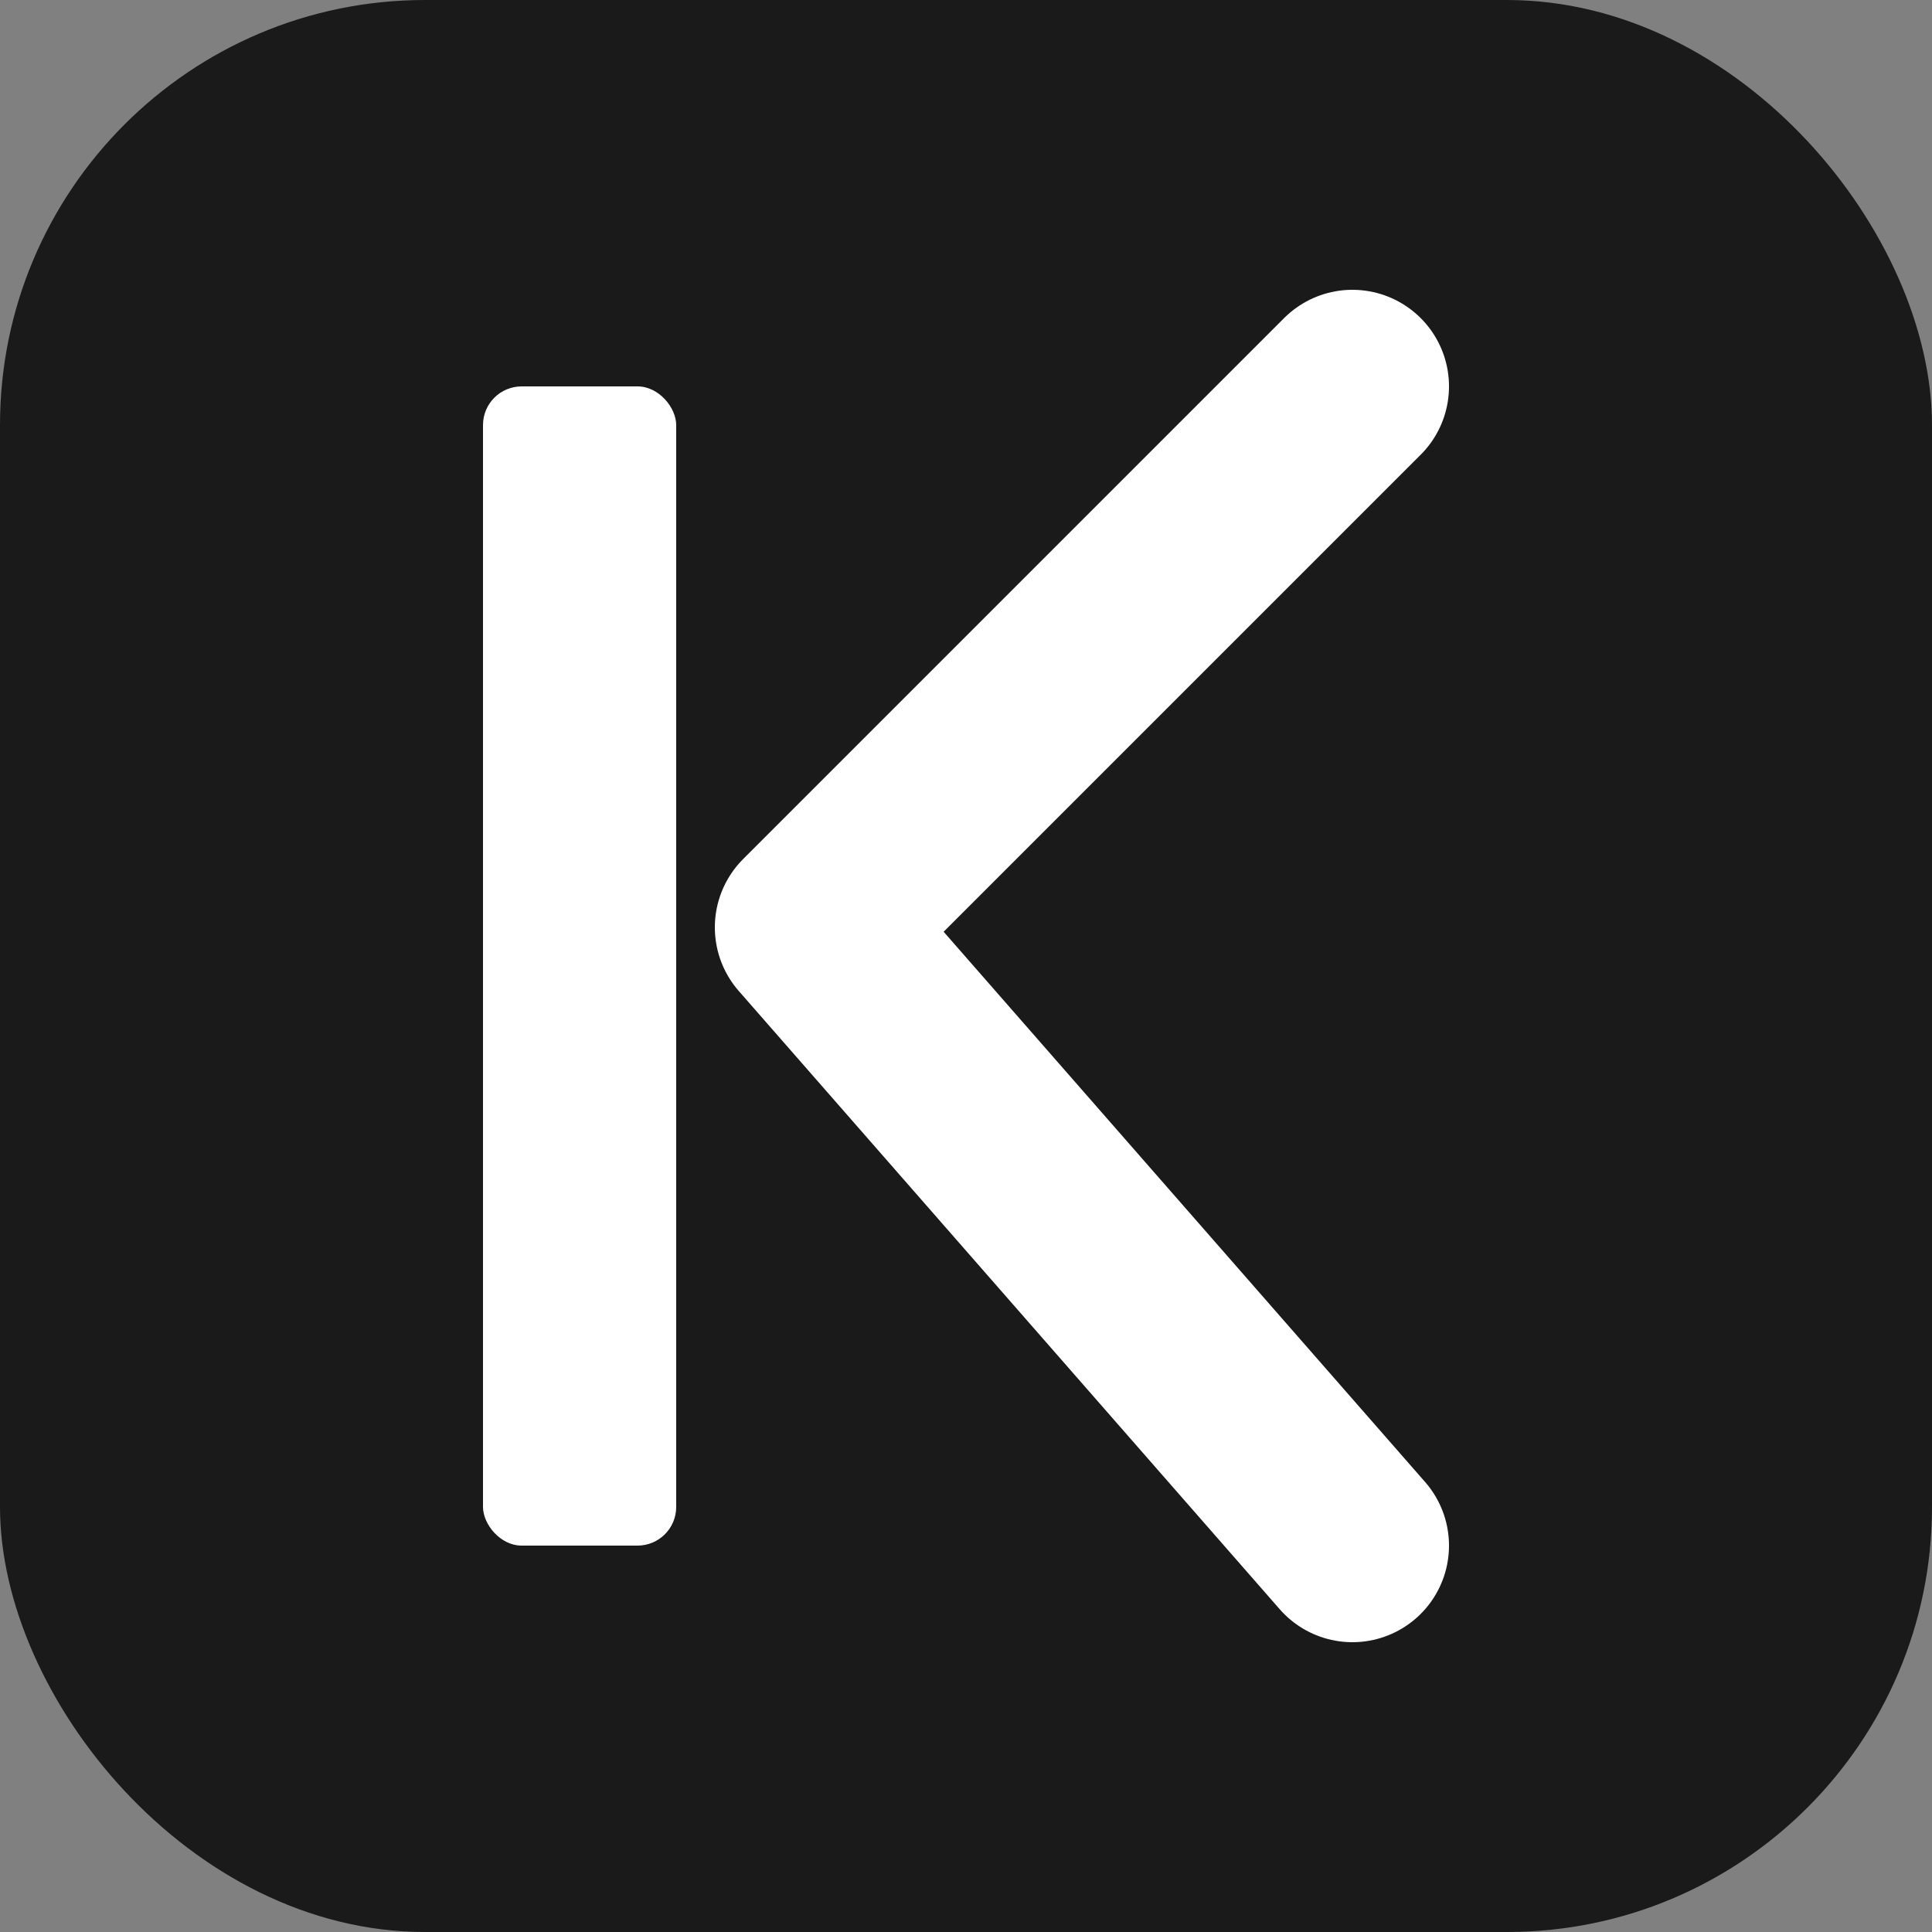
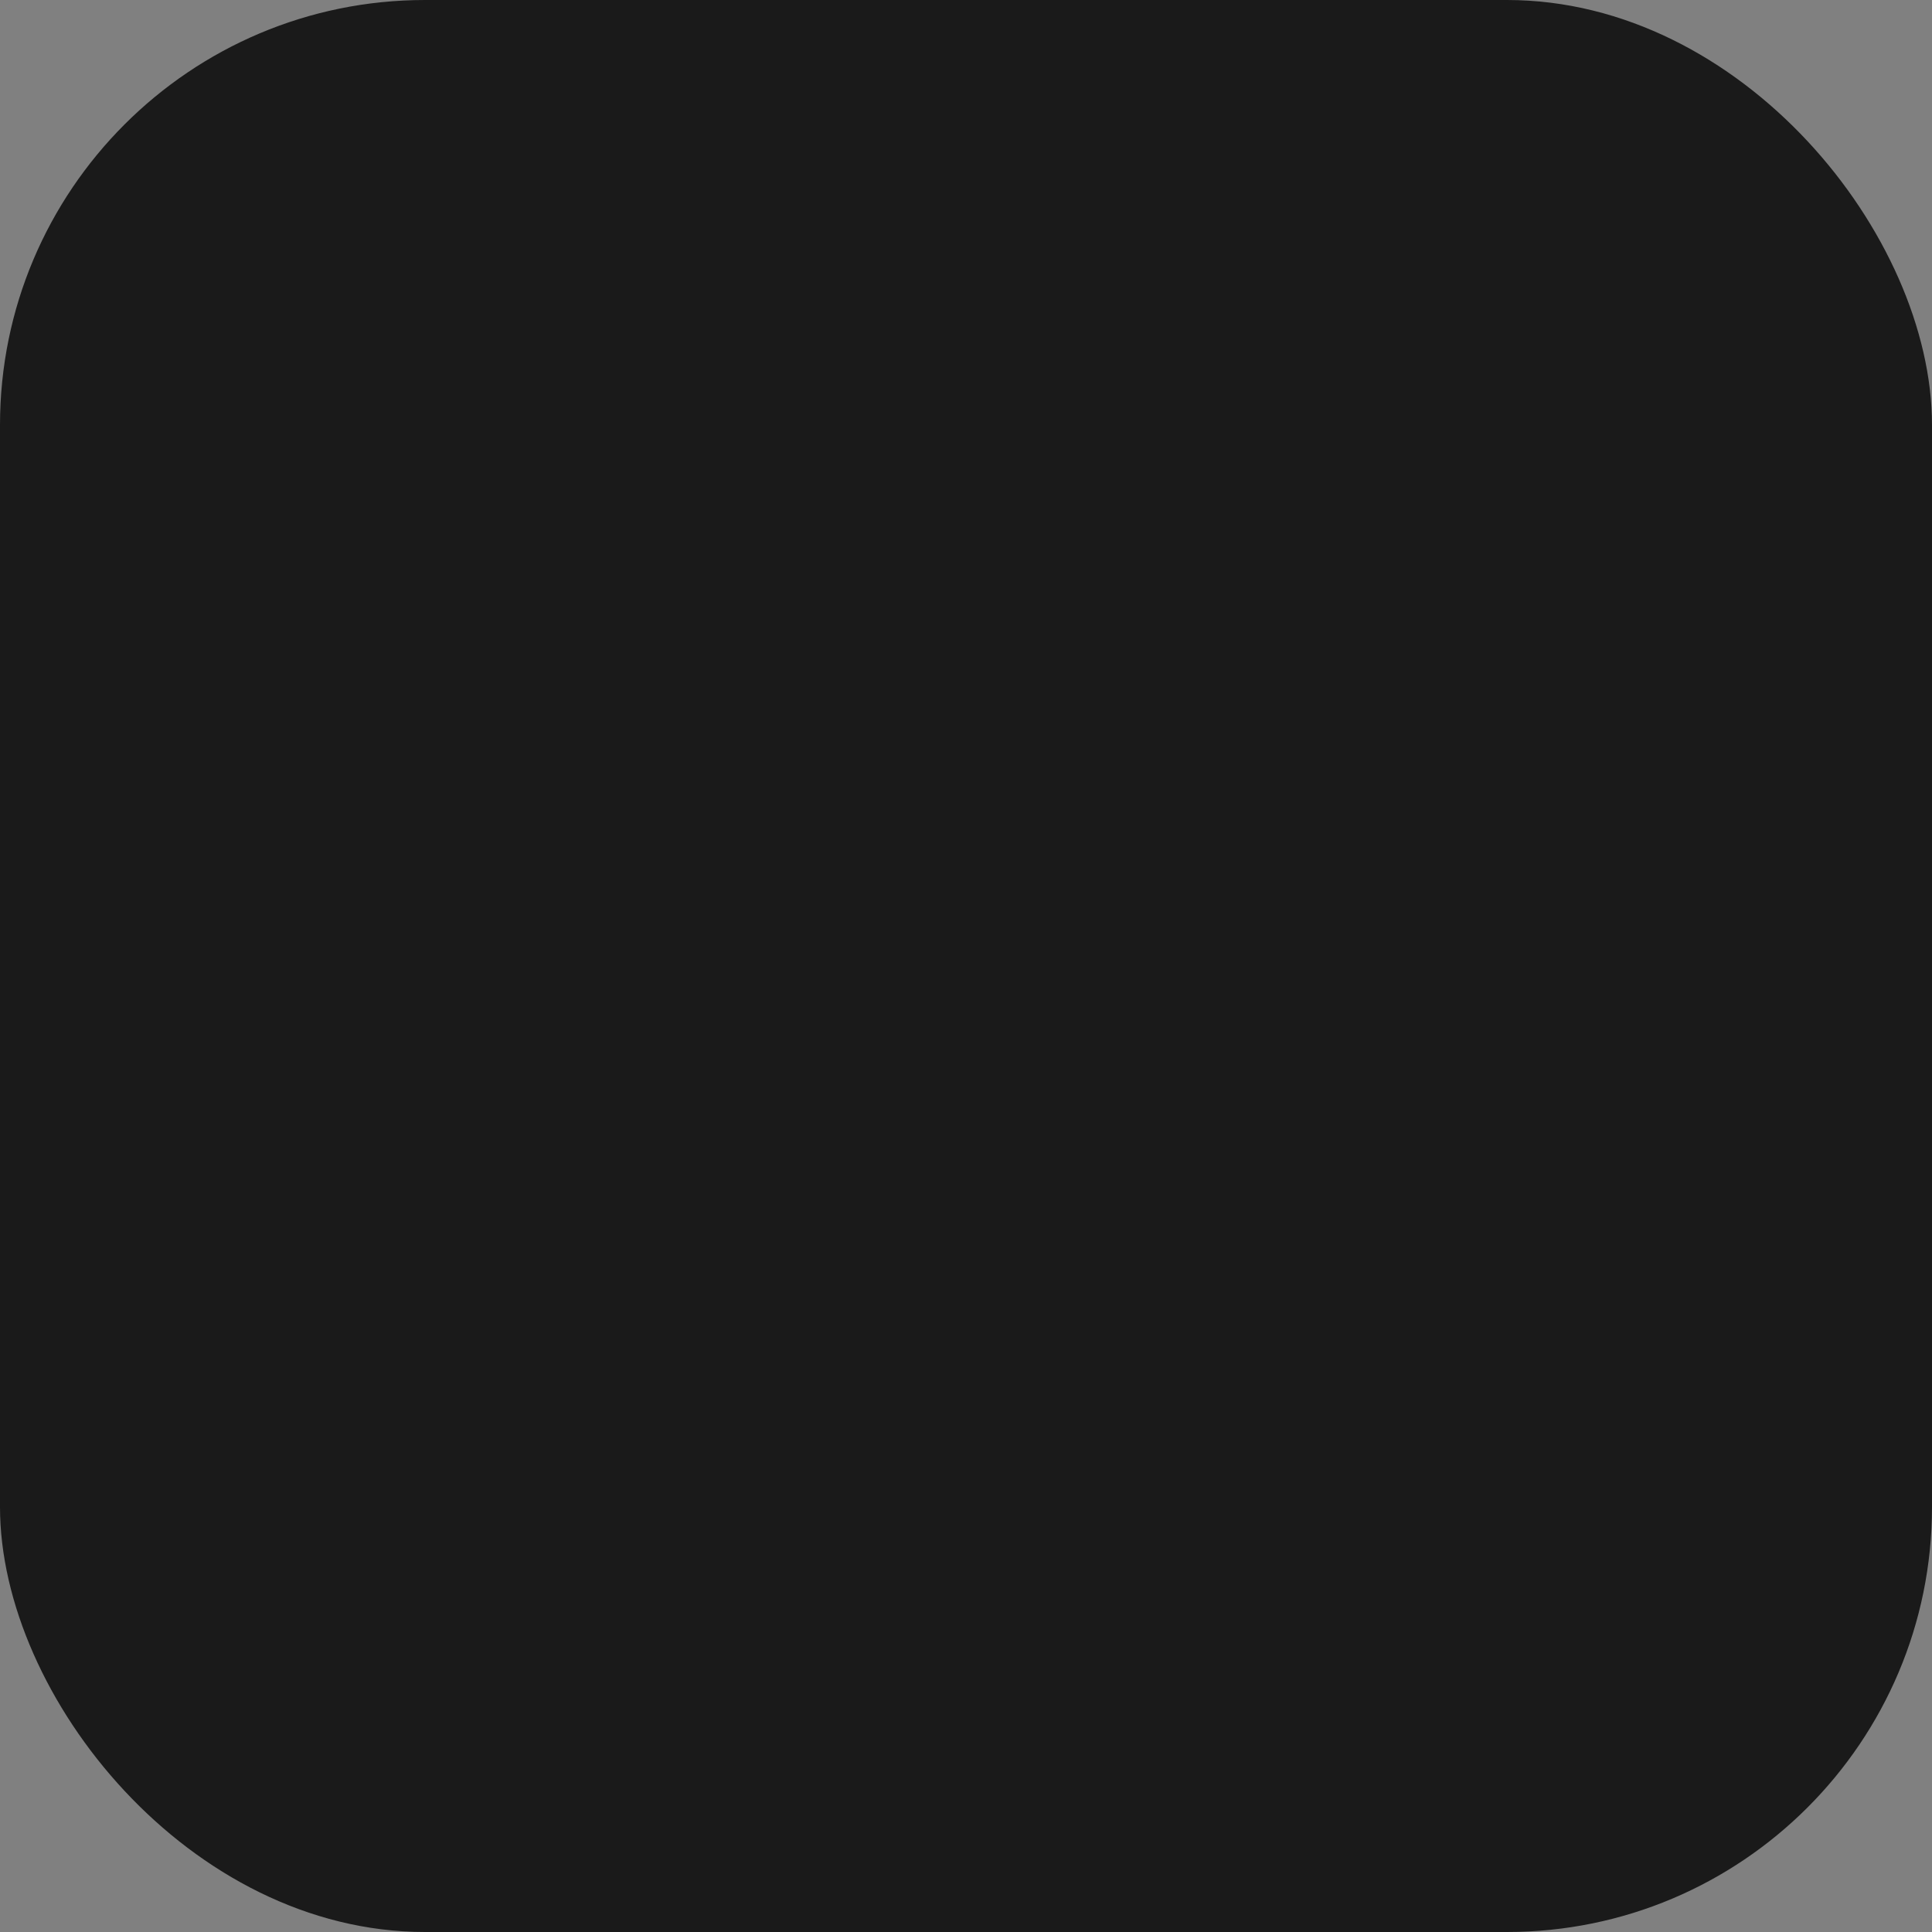
<svg xmlns="http://www.w3.org/2000/svg" viewBox="0 0 100 100" fill="none">
  <rect x="0" y="0" width="100" height="100" fill="#808080" stroke="none" />
  <rect width="100" height="100" rx="22" fill="#1A1A1A" />
-   <rect x="25" y="20" width="10" height="60" rx="2" fill="white" />
-   <path d="M70 20L42 48L70 80" stroke="white" stroke-width="10" stroke-linecap="round" stroke-linejoin="round" />
</svg>